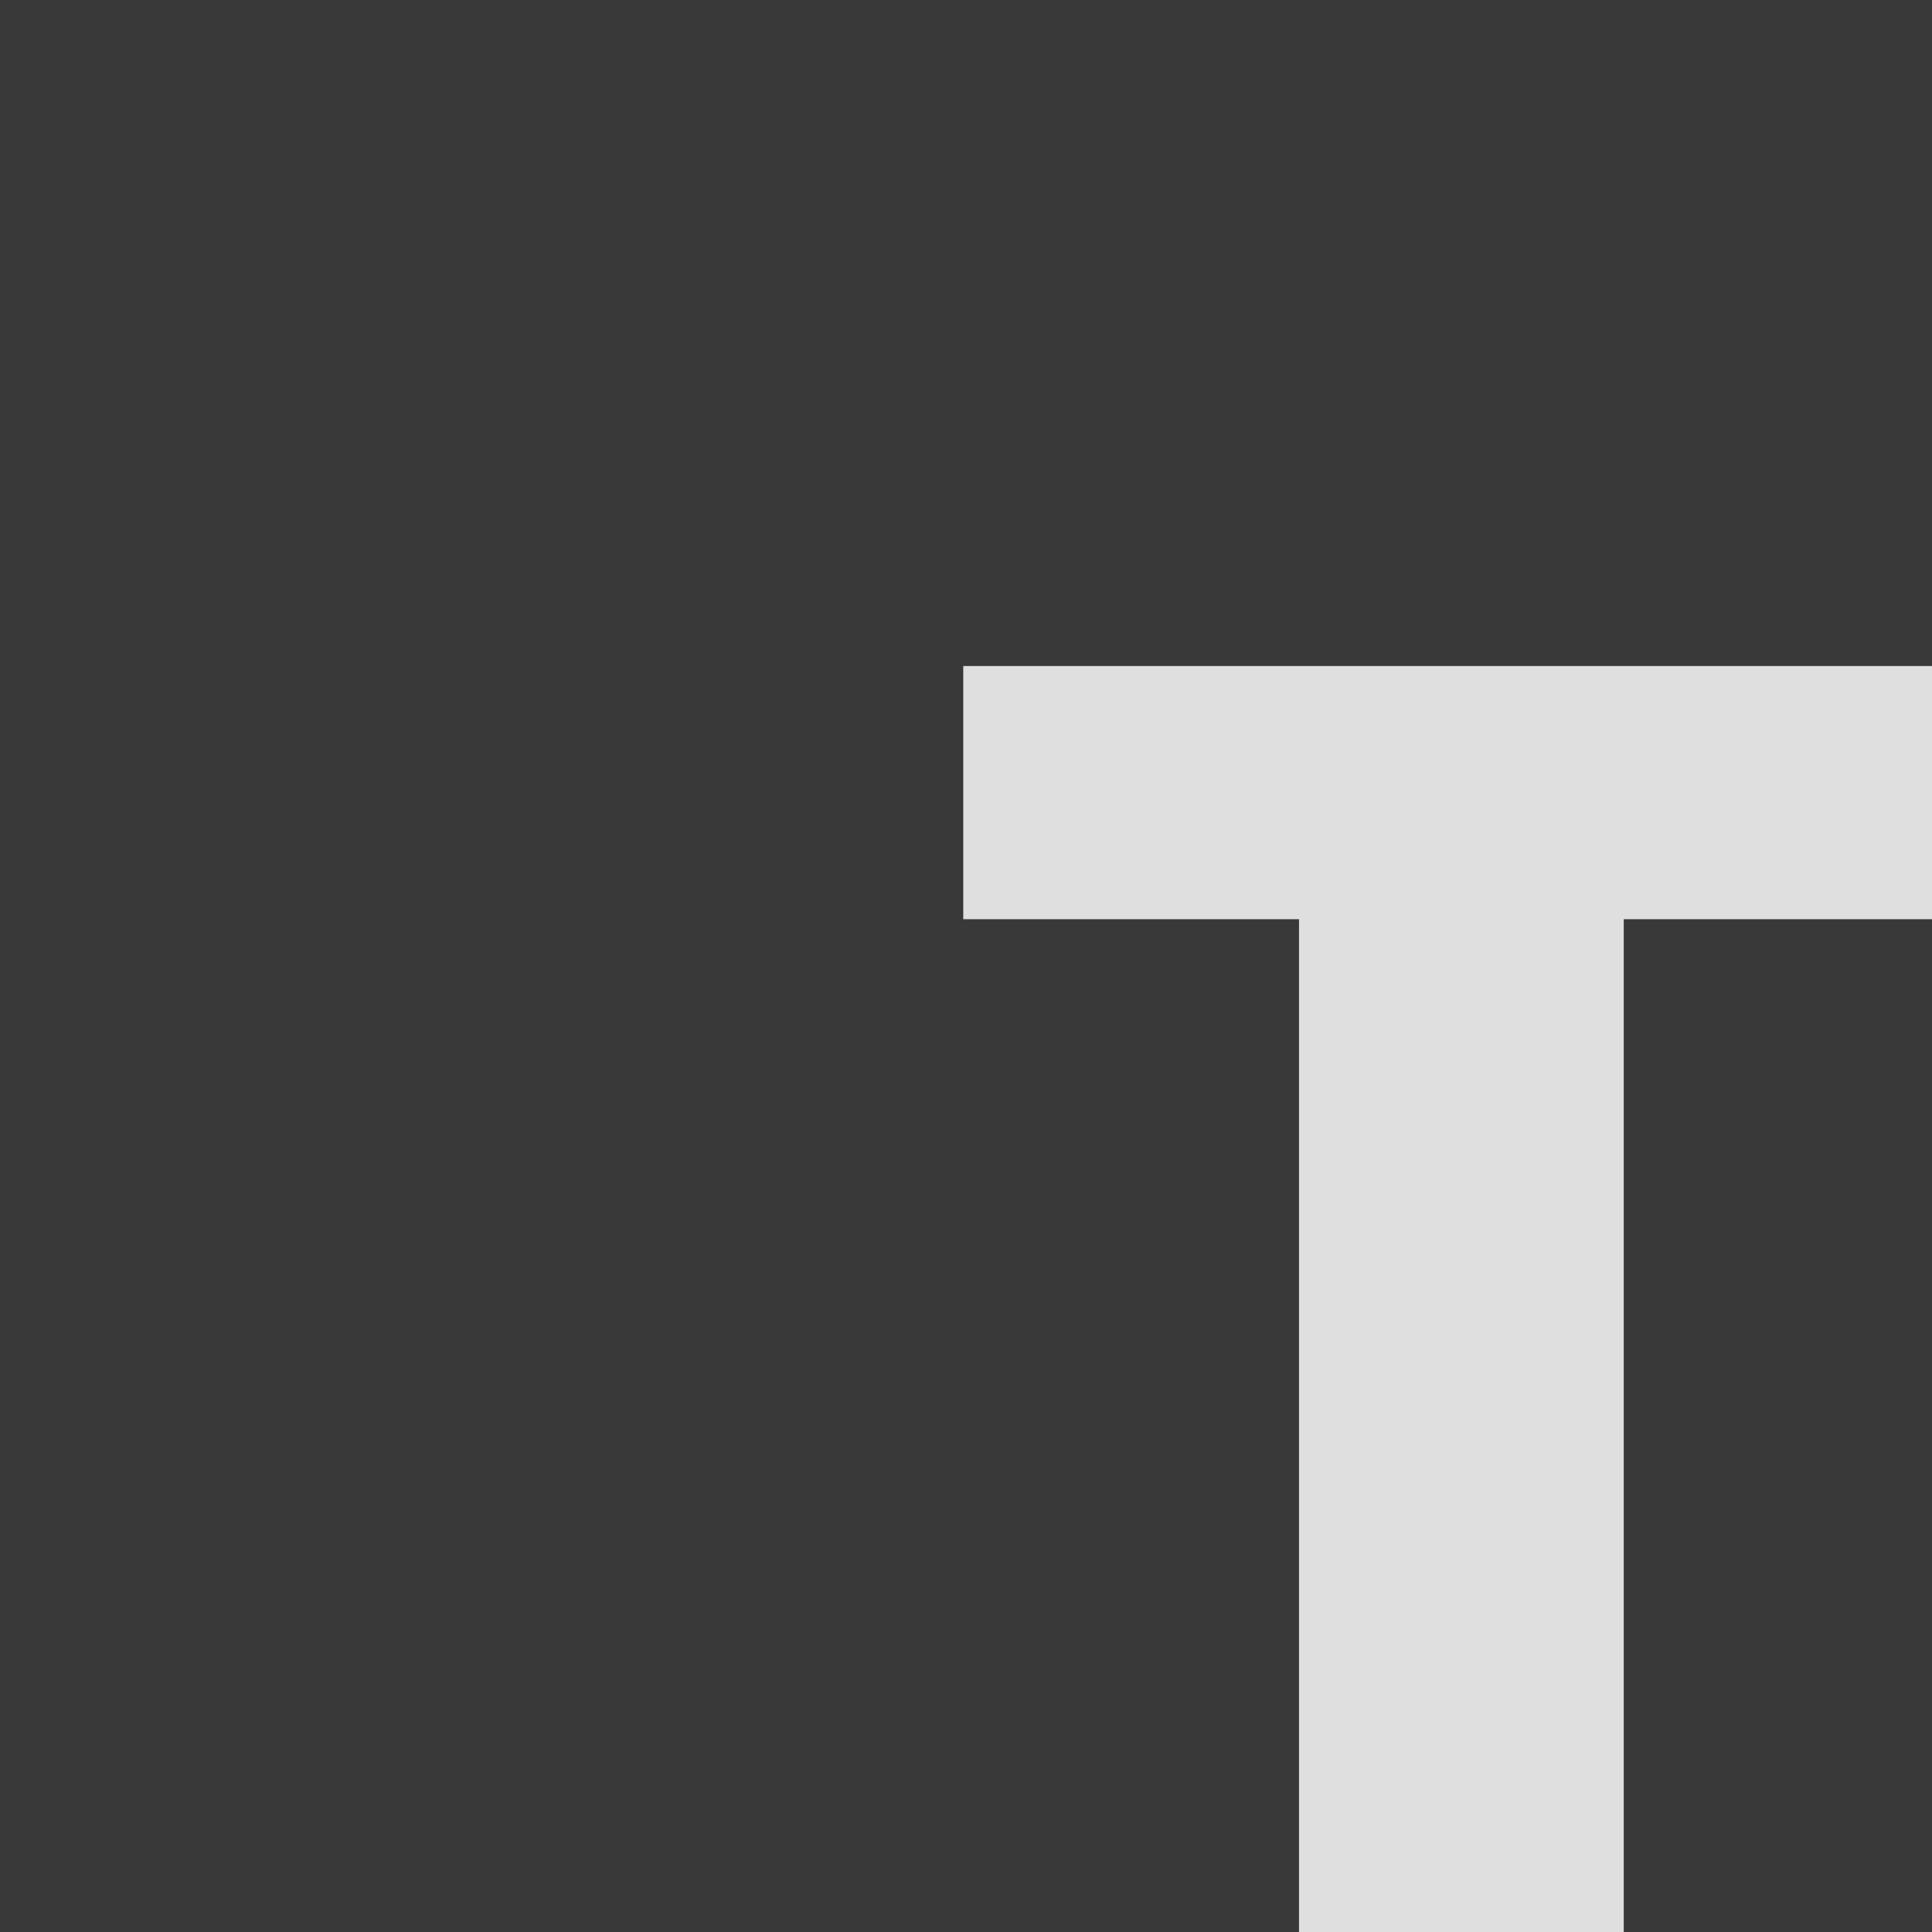
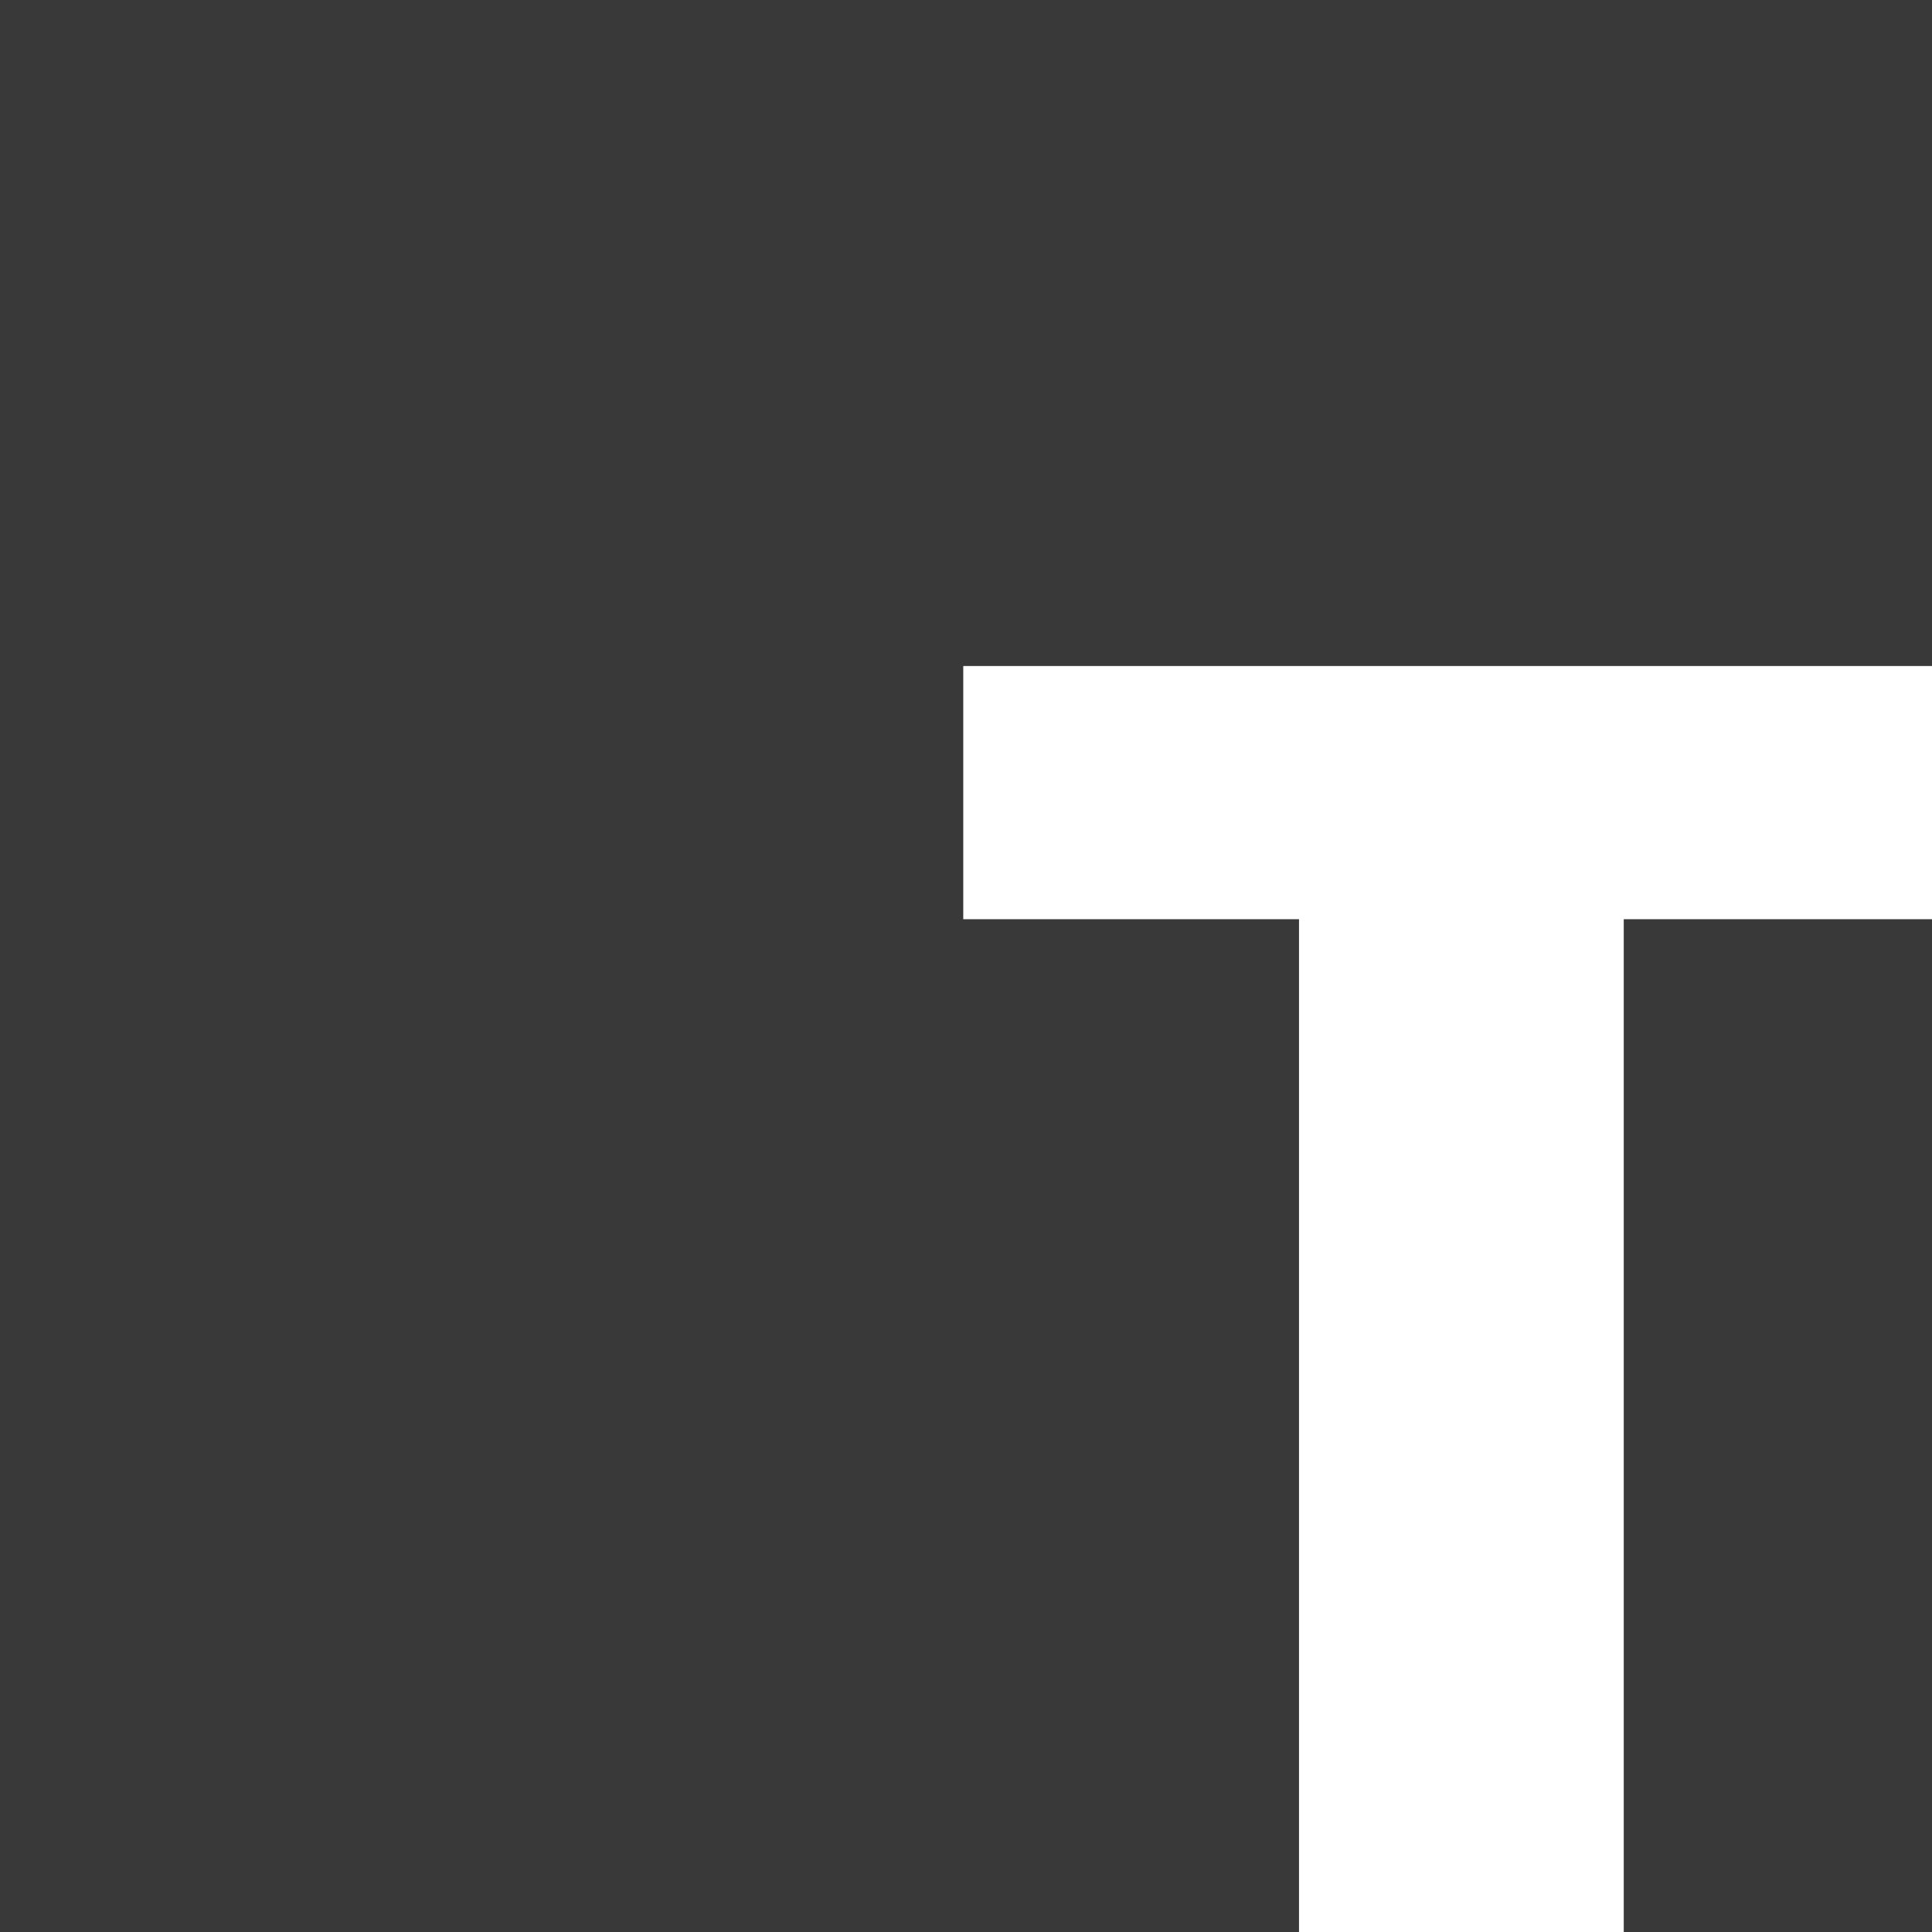
<svg xmlns="http://www.w3.org/2000/svg" width="60" height="60" viewBox="0 0 60 60" fill="none">
-   <path d="M0 0H60V60H0V0Z" fill="#DFDFDF" />
  <path d="M60 60H50.427V28.547H60V60ZM60 20.684H29.915V28.547H40.342V60H0V0H60V20.684Z" fill="#393939" />
</svg>